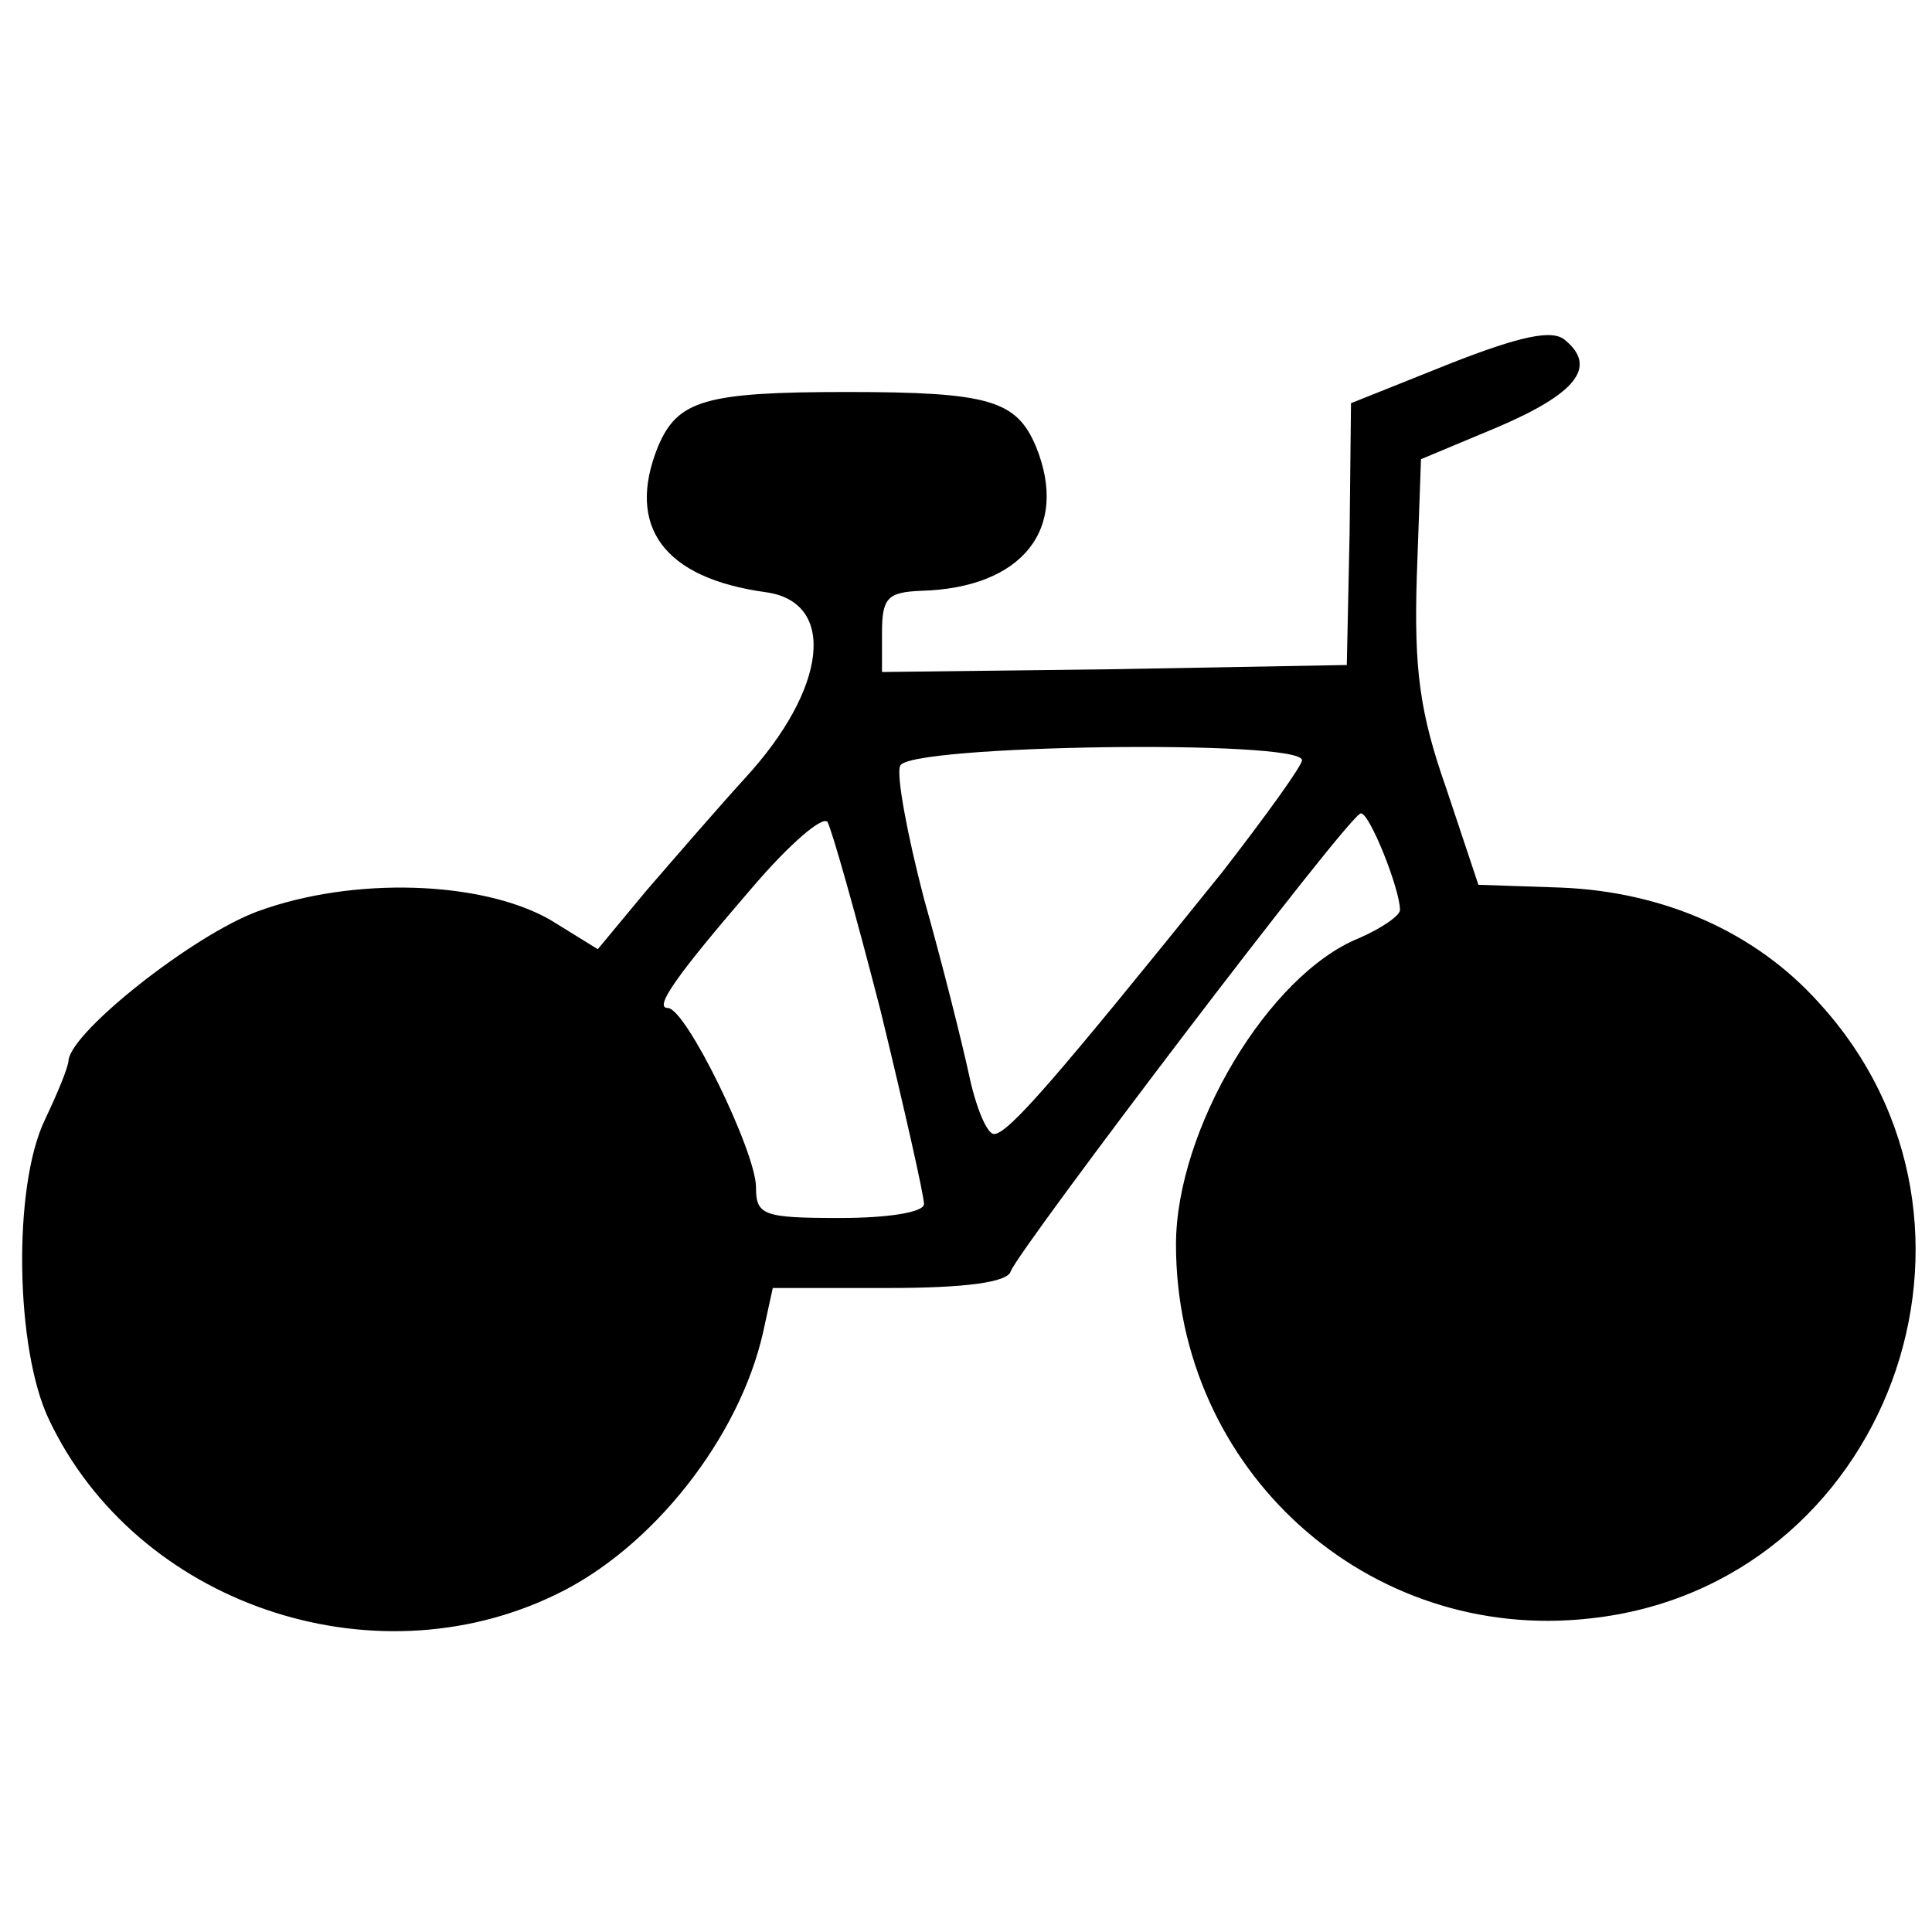
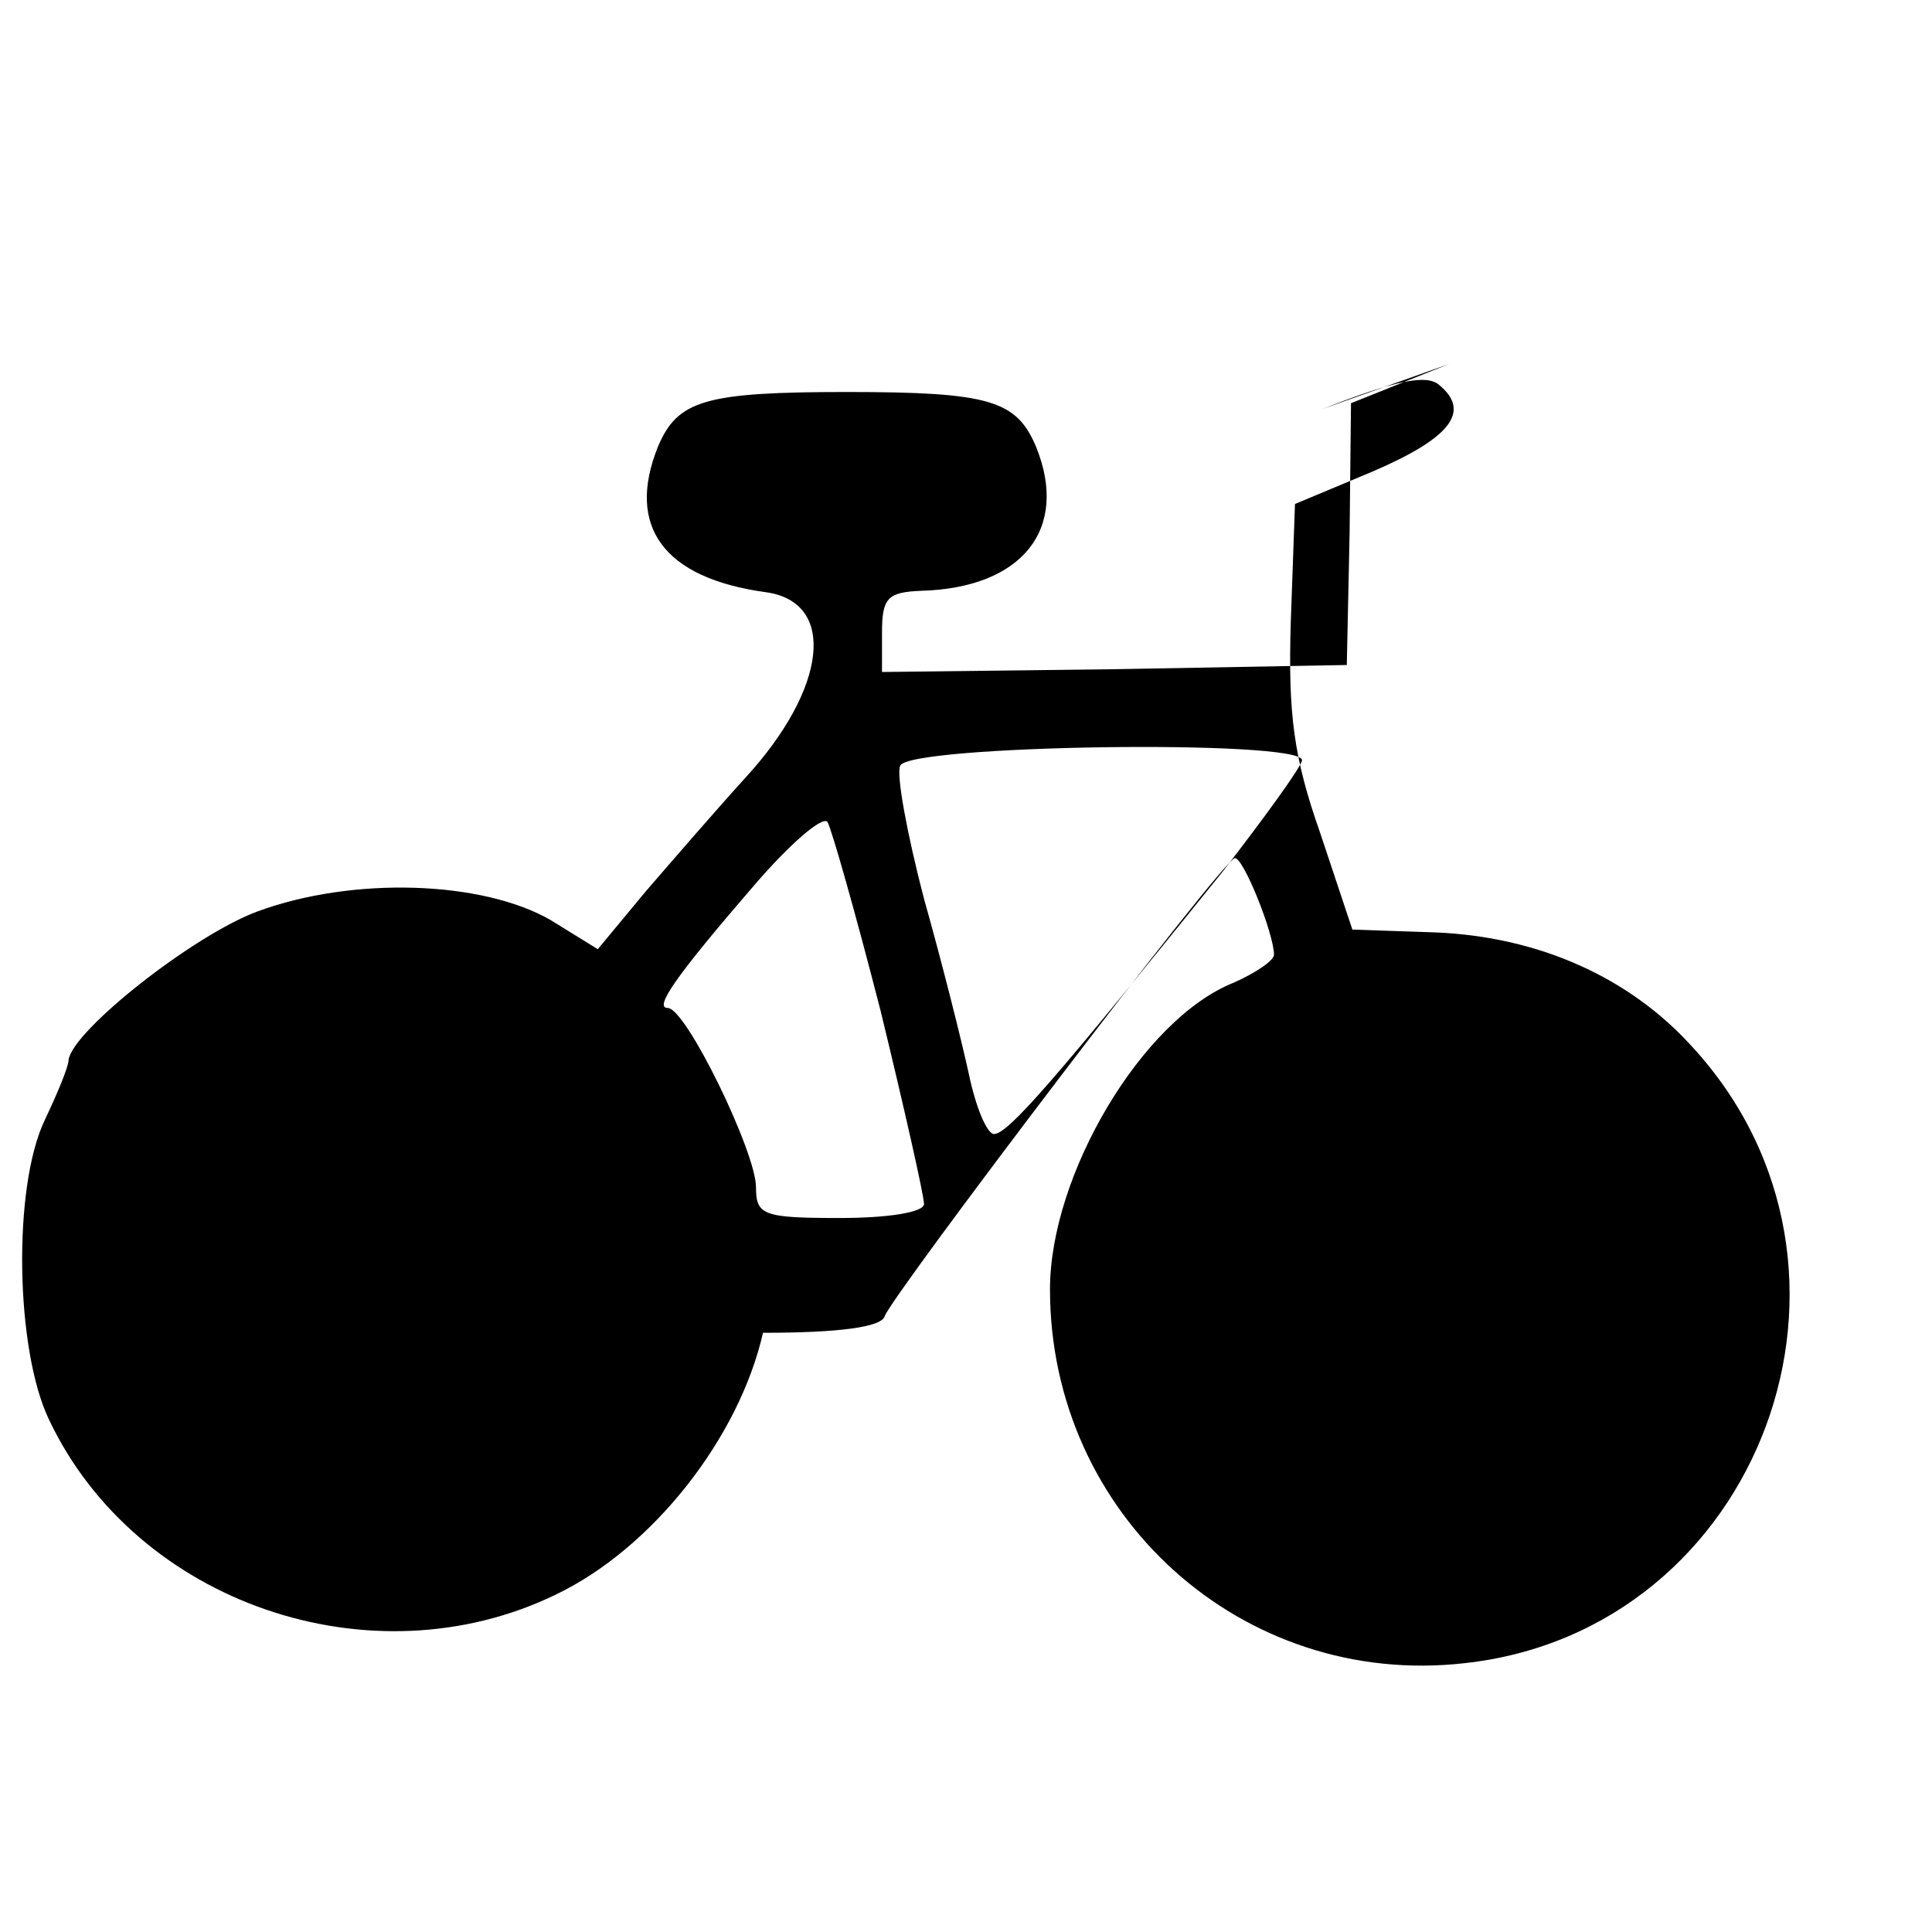
<svg xmlns="http://www.w3.org/2000/svg" version="1.0" width="138pt" height="138pt" viewBox="0 0 138 138" preserveAspectRatio="xMidYMid meet">
  <g transform="translate(0,138) scale(0.1,-0.1)" fill="#000000" stroke="none">
-     <path d="M1035 1120 l-70 -28 -1 -93 -2 -94 -166 -3 -166 -2 0 28 c0 25 4 29 28 30 72 2 106 44 82 103 -14 33 -33 39 -135 39 -102 0 -121 -6 -135 -39 -23 -57 4 -94 77 -104 51 -7 44 -69 -15 -133 -20 -22 -52 -59 -71 -81 l-34 -41 -34 21 c-49 28 -141 31 -209 6 -46 -17 -132 -85 -135 -106 0 -5 -8 -24 -17 -43 -23 -48 -21 -164 3 -214 62 -131 230 -189 362 -125 69 33 131 112 148 187 l7 32 83 0 c54 0 85 4 87 12 6 16 242 327 250 327 6 1 28 -54 28 -69 0 -4 -13 -13 -29 -20 -65 -26 -131 -137 -131 -219 0 -161 137 -285 296 -267 212 23 308 282 163 440 -45 50 -110 79 -184 82 l-59 2 -23 69 c-19 54 -23 85 -21 151 l3 84 55 23 c56 24 71 43 48 62 -9 8 -32 3 -83 -17z m-105 -283 c0 -4 -26 -40 -57 -80 -120 -149 -153 -187 -163 -187 -5 0 -13 19 -18 43 -5 23 -19 79 -32 125 -12 46 -20 89 -17 95 5 15 287 19 287 4z m-301 -179 c17 -70 31 -132 31 -138 0 -6 -26 -10 -60 -10 -55 0 -60 2 -60 22 0 25 -50 128 -63 128 -10 0 5 22 62 88 25 29 48 49 52 45 3 -5 20 -65 38 -135z" />
+     <path d="M1035 1120 l-70 -28 -1 -93 -2 -94 -166 -3 -166 -2 0 28 c0 25 4 29 28 30 72 2 106 44 82 103 -14 33 -33 39 -135 39 -102 0 -121 -6 -135 -39 -23 -57 4 -94 77 -104 51 -7 44 -69 -15 -133 -20 -22 -52 -59 -71 -81 l-34 -41 -34 21 c-49 28 -141 31 -209 6 -46 -17 -132 -85 -135 -106 0 -5 -8 -24 -17 -43 -23 -48 -21 -164 3 -214 62 -131 230 -189 362 -125 69 33 131 112 148 187 c54 0 85 4 87 12 6 16 242 327 250 327 6 1 28 -54 28 -69 0 -4 -13 -13 -29 -20 -65 -26 -131 -137 -131 -219 0 -161 137 -285 296 -267 212 23 308 282 163 440 -45 50 -110 79 -184 82 l-59 2 -23 69 c-19 54 -23 85 -21 151 l3 84 55 23 c56 24 71 43 48 62 -9 8 -32 3 -83 -17z m-105 -283 c0 -4 -26 -40 -57 -80 -120 -149 -153 -187 -163 -187 -5 0 -13 19 -18 43 -5 23 -19 79 -32 125 -12 46 -20 89 -17 95 5 15 287 19 287 4z m-301 -179 c17 -70 31 -132 31 -138 0 -6 -26 -10 -60 -10 -55 0 -60 2 -60 22 0 25 -50 128 -63 128 -10 0 5 22 62 88 25 29 48 49 52 45 3 -5 20 -65 38 -135z" />
  </g>
</svg>